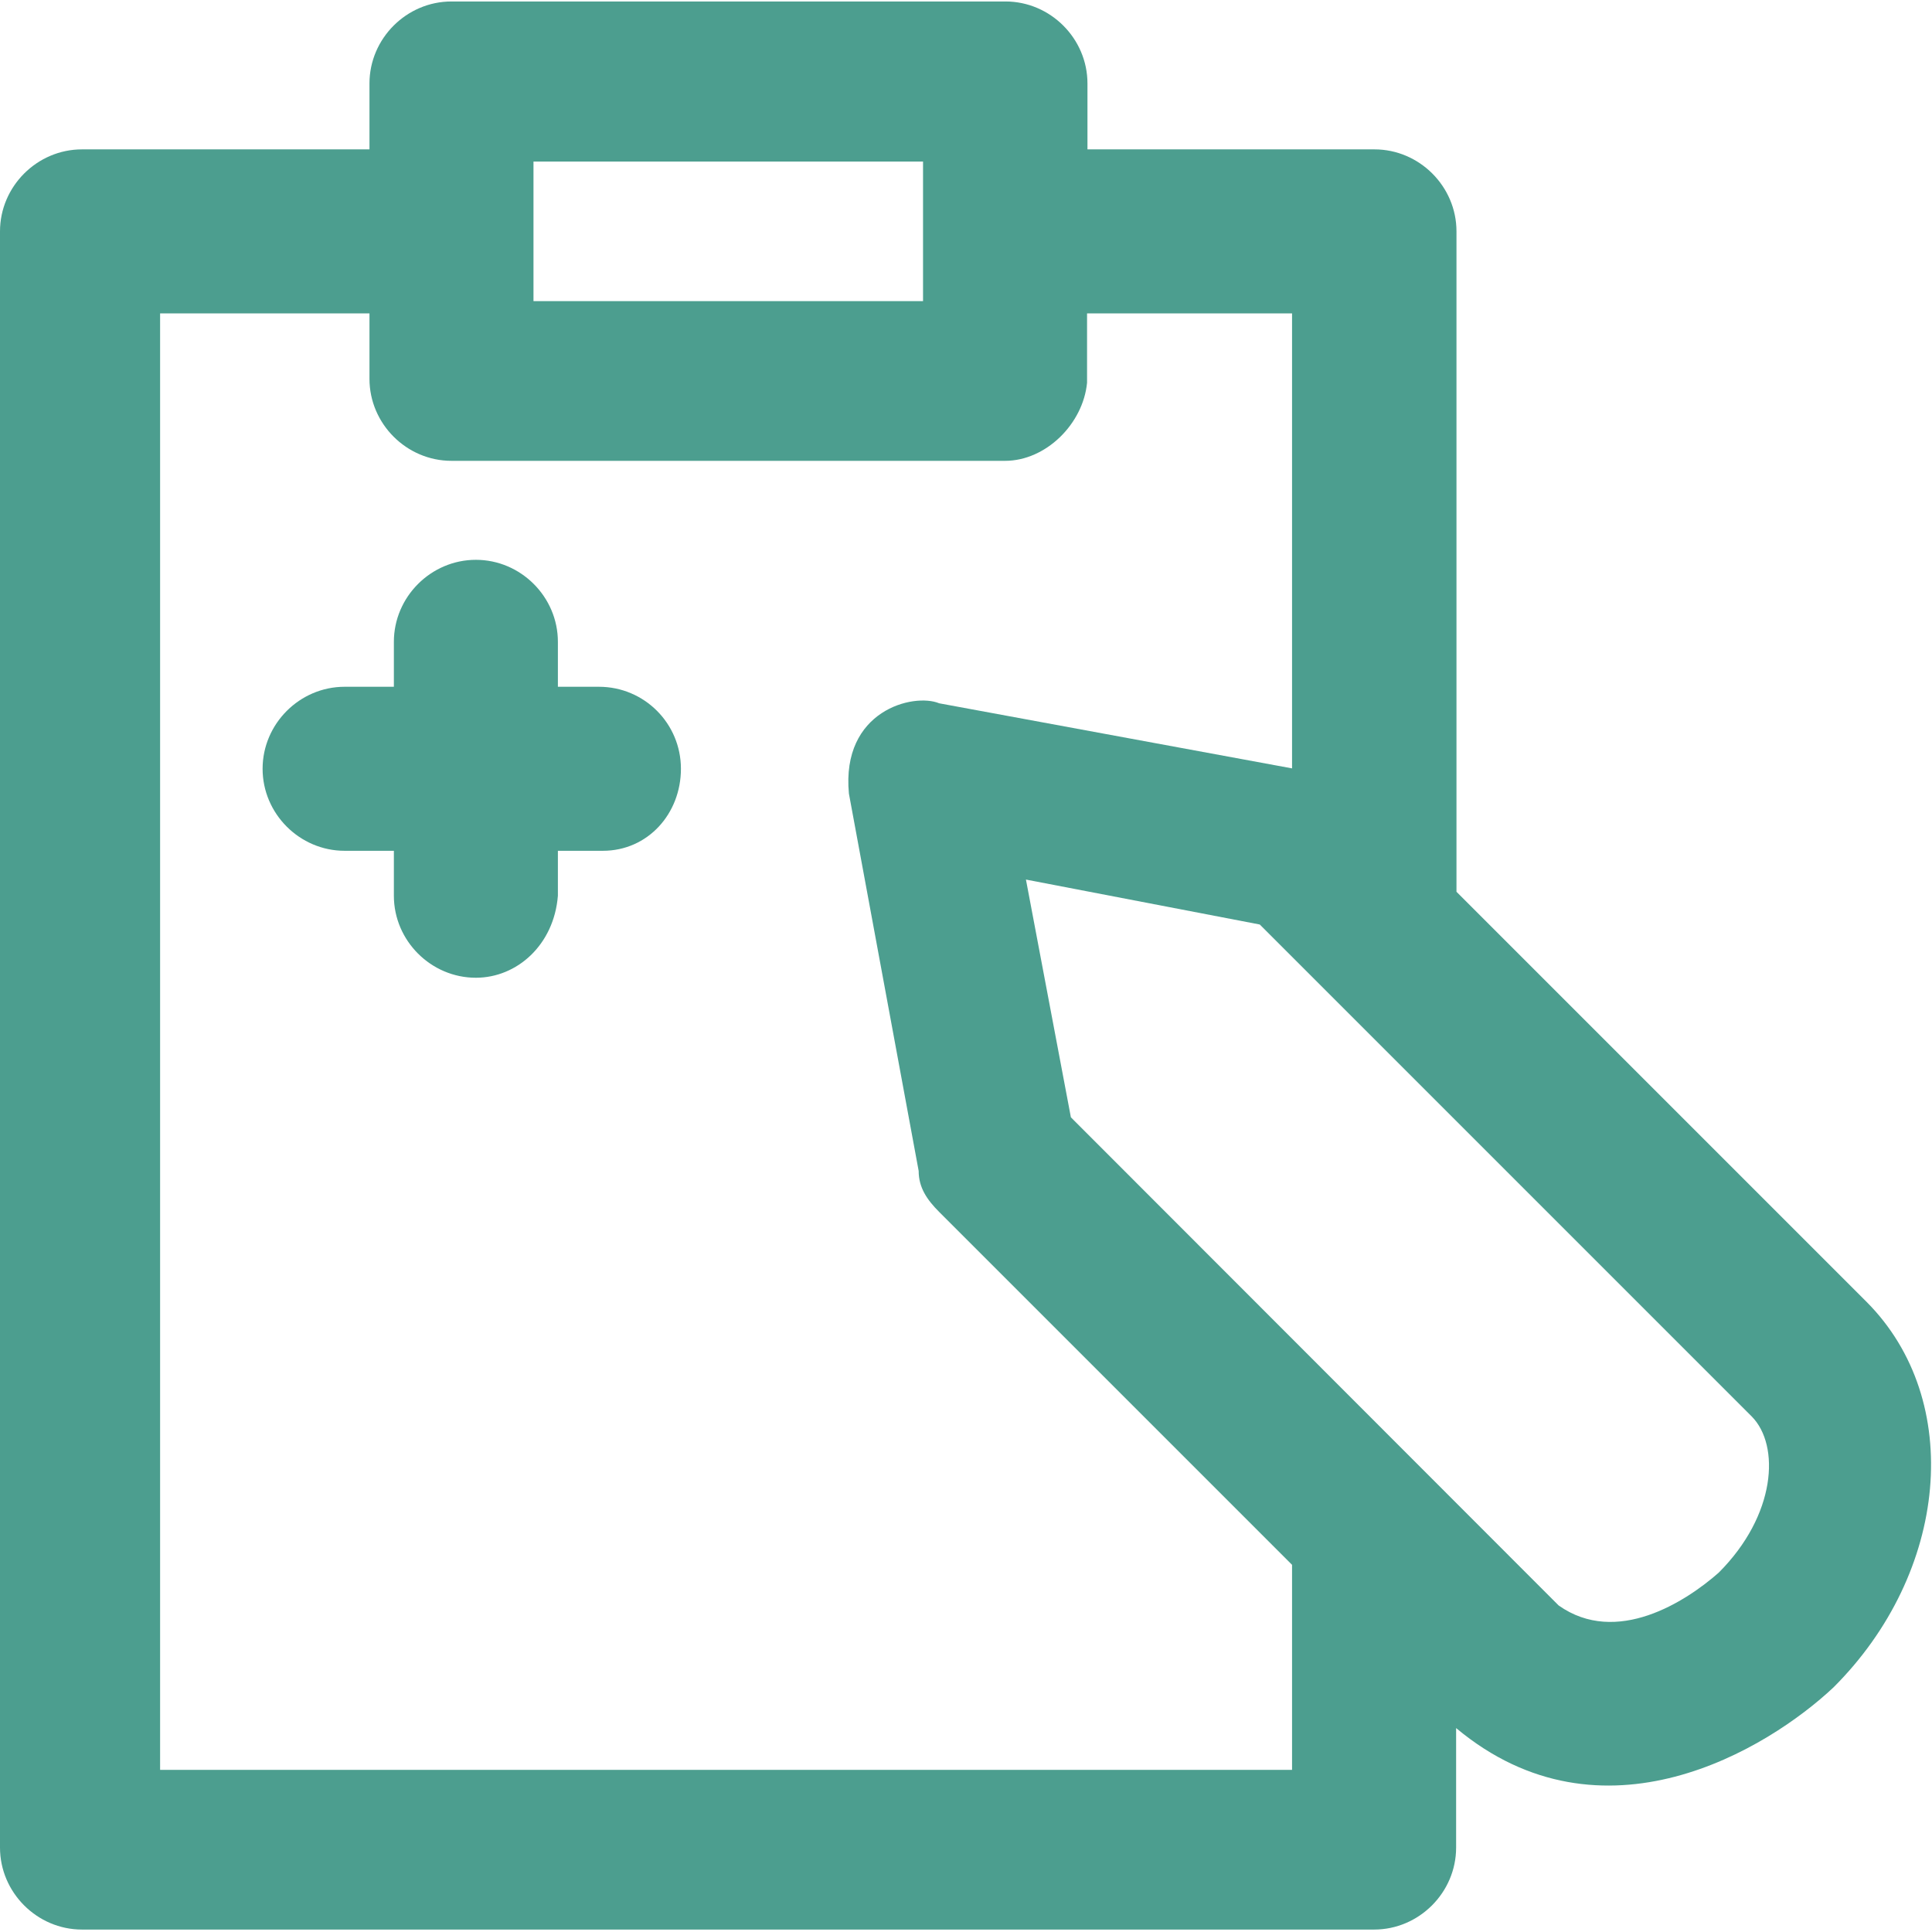
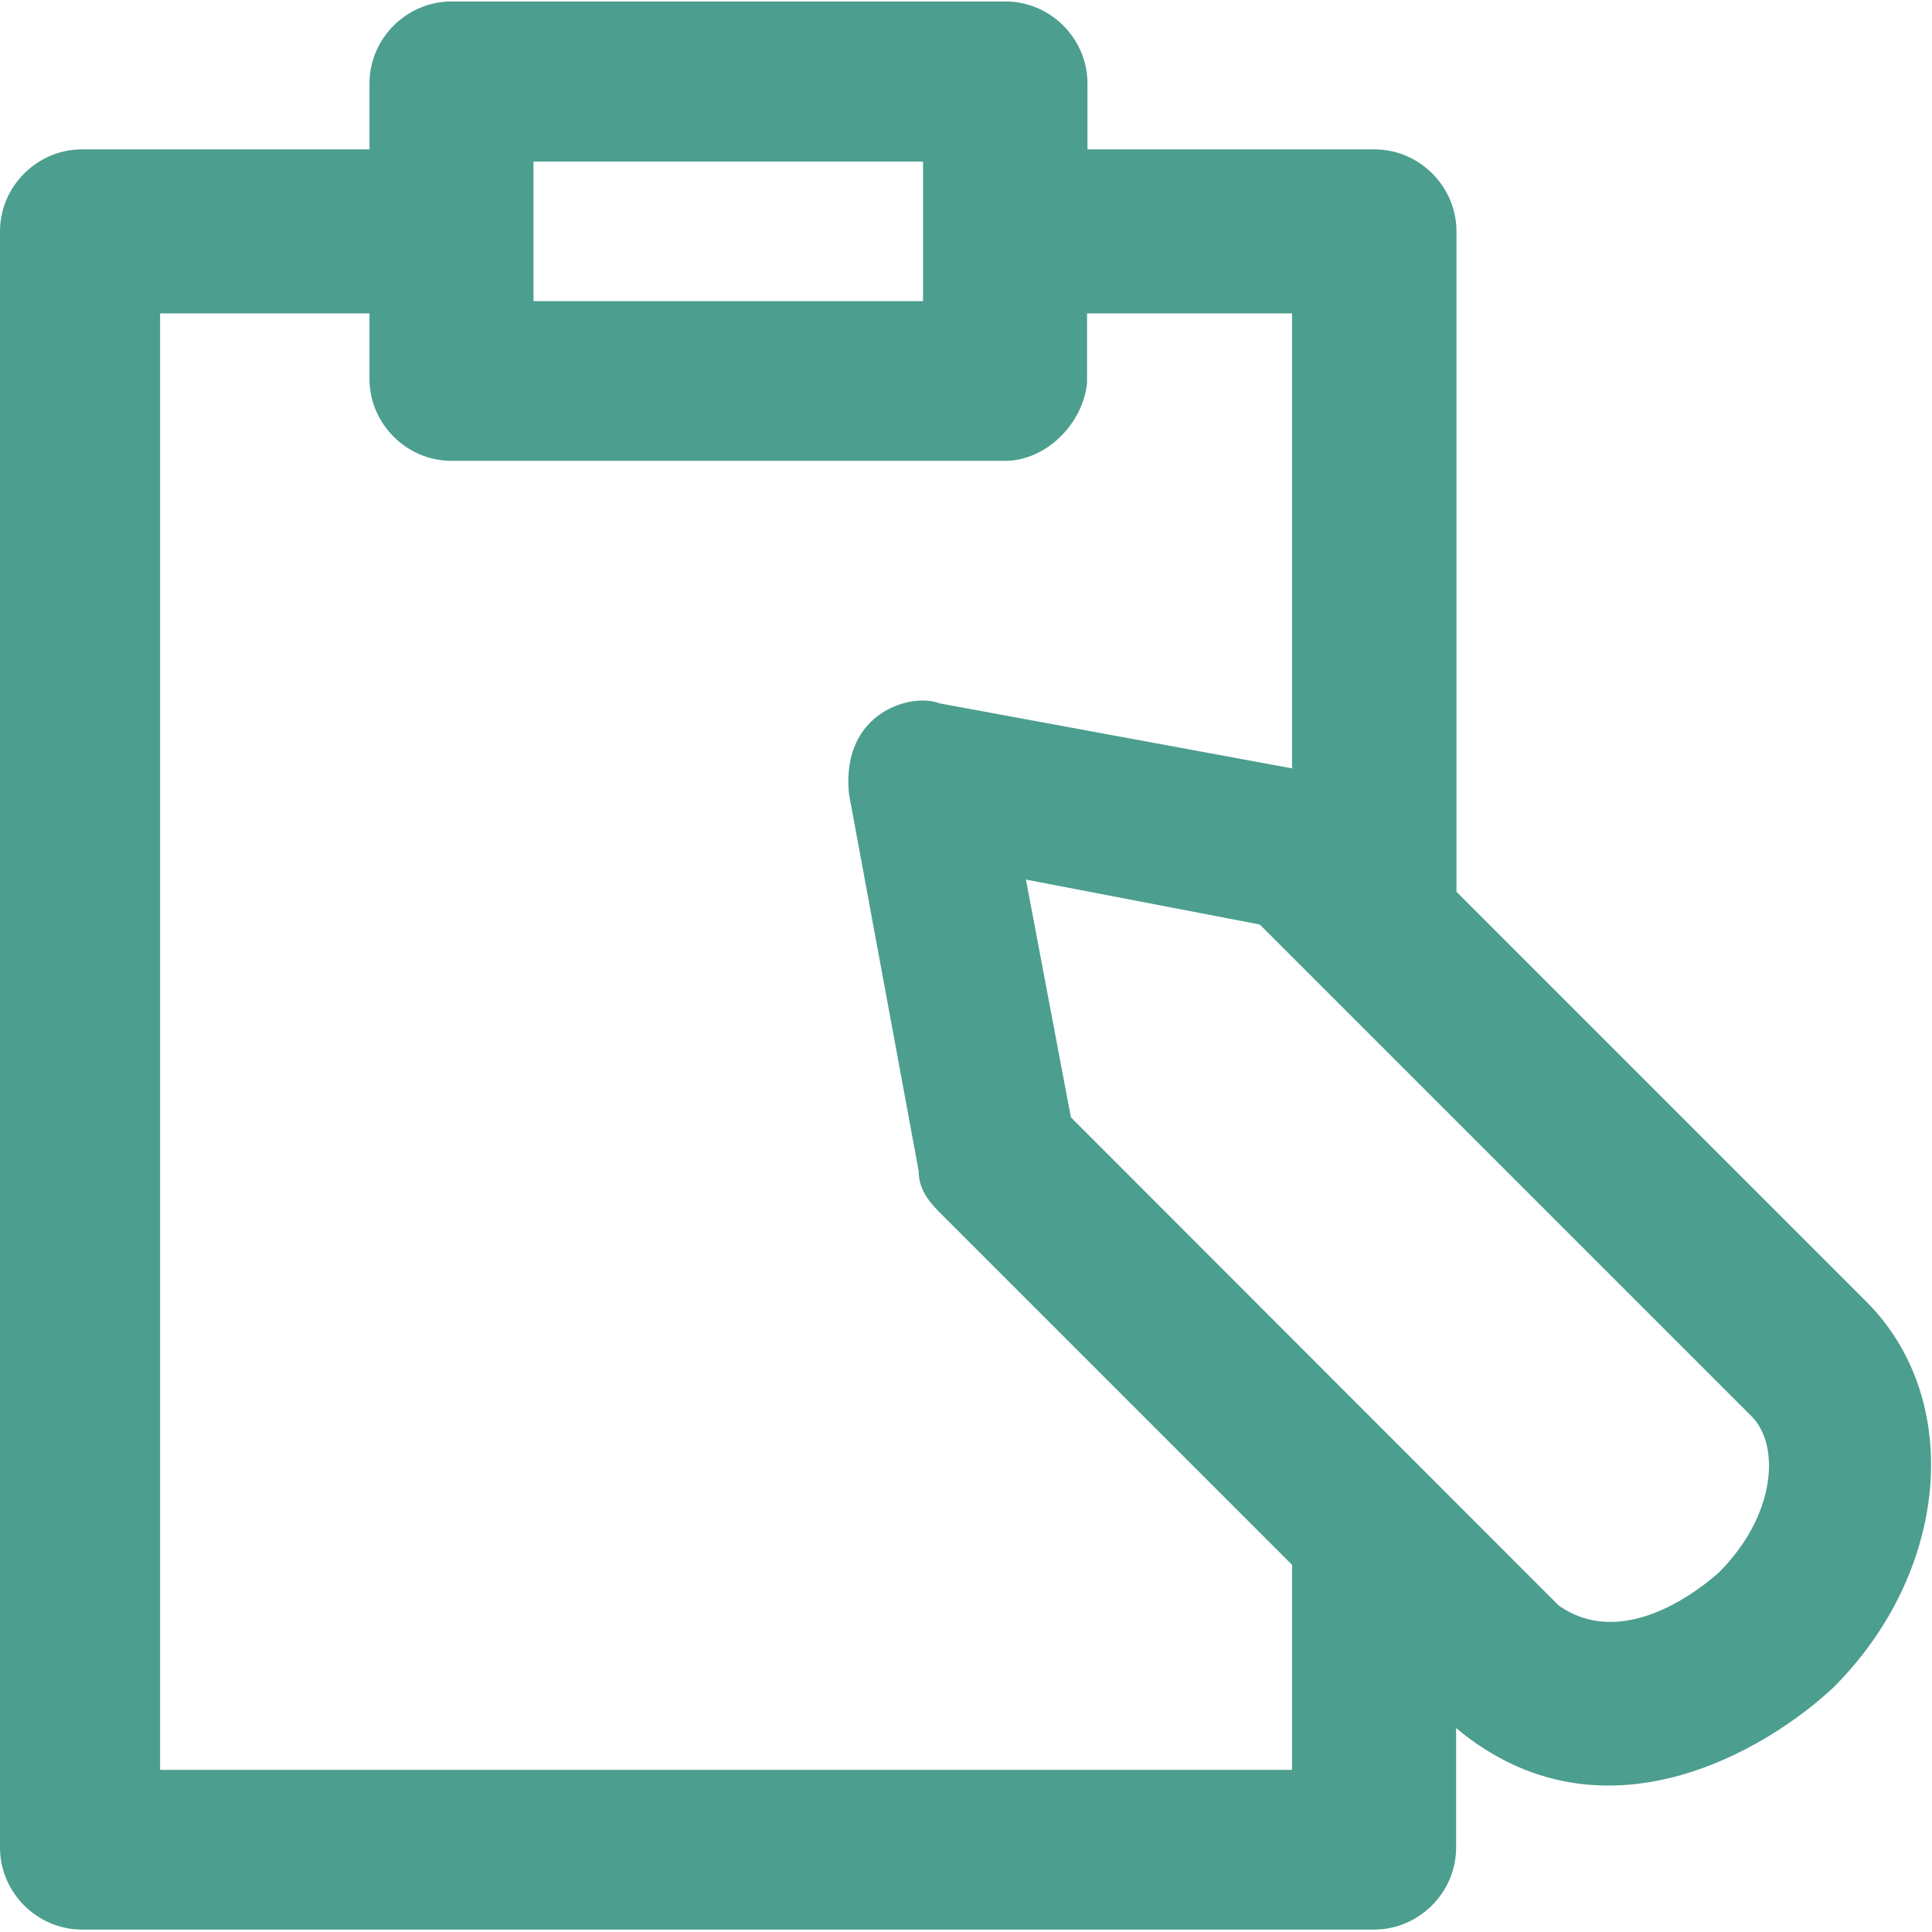
<svg xmlns="http://www.w3.org/2000/svg" width="38px" height="38px" viewBox="0 0 38 38" version="1.1">
  <title>medical-records</title>
  <desc>Created with Sketch.</desc>
  <g id="Symbols" stroke="none" stroke-width="1" fill="none" fill-rule="evenodd">
    <g id="Employee-Icon/Medical-records" fill="#4C9E8F" fill-rule="nonzero">
      <g id="medical-records">
        <path d="M36.713,25.606 L28.647,17.54 L28.647,4.551 C28.647,3.667 27.918,2.938 27.034,2.938 L21.389,2.938 L21.389,1.642 C21.389,0.758 20.66,0.029 19.776,0.029 L8.88,0.029 C7.996,0.029 7.267,0.758 7.267,1.642 L7.267,2.938 L1.613,2.938 C0.729,2.938 0,3.667 0,4.551 L0,36.339 C0,37.223 0.729,37.952 1.613,37.952 L27.027,37.952 C27.911,37.952 28.64,37.223 28.64,36.339 L28.64,33.989 C31.517,36.393 34.774,34.4 36.061,33.19 C38.326,30.933 38.644,27.544 36.713,25.606 Z M10.493,3.178 L18.155,3.178 L18.155,5.923 L10.493,5.923 L10.493,3.178 Z M3.149,34.803 L3.149,6.164 L7.267,6.164 L7.267,7.451 C7.267,8.335 7.996,9.064 8.88,9.064 L19.768,9.064 C20.574,9.064 21.303,8.335 21.381,7.529 L21.381,6.164 L25.413,6.164 L25.413,15.113 L18.473,13.833 C17.969,13.624 16.542,13.973 16.697,15.609 L18.069,23.031 C18.069,23.357 18.232,23.597 18.473,23.838 L25.413,30.778 L25.413,34.811 L3.149,34.811 L3.149,34.803 Z M33.804,30.933 C33.161,31.5 31.796,32.384 30.656,31.577 L21.063,21.976 L20.179,17.3 L24.778,18.184 L34.456,27.862 C35.014,28.429 34.937,29.801 33.804,30.933 Z" id="Shape" />
-         <path d="M11.78,13.508 L10.973,13.508 L10.973,12.624 C10.973,11.74 10.244,11.011 9.36,11.011 C8.476,11.011 7.747,11.74 7.747,12.624 L7.747,13.508 L6.778,13.508 C5.894,13.508 5.165,14.237 5.165,15.121 C5.165,16.005 5.894,16.734 6.778,16.734 L7.747,16.734 L7.747,17.618 C7.747,18.502 8.476,19.231 9.36,19.231 C10.167,19.231 10.896,18.587 10.973,17.618 L10.973,16.734 L11.858,16.734 C12.742,16.734 13.393,16.005 13.393,15.121 C13.393,14.229 12.672,13.508 11.78,13.508 Z" id="Path" />
      </g>
    </g>
  </g>
</svg>